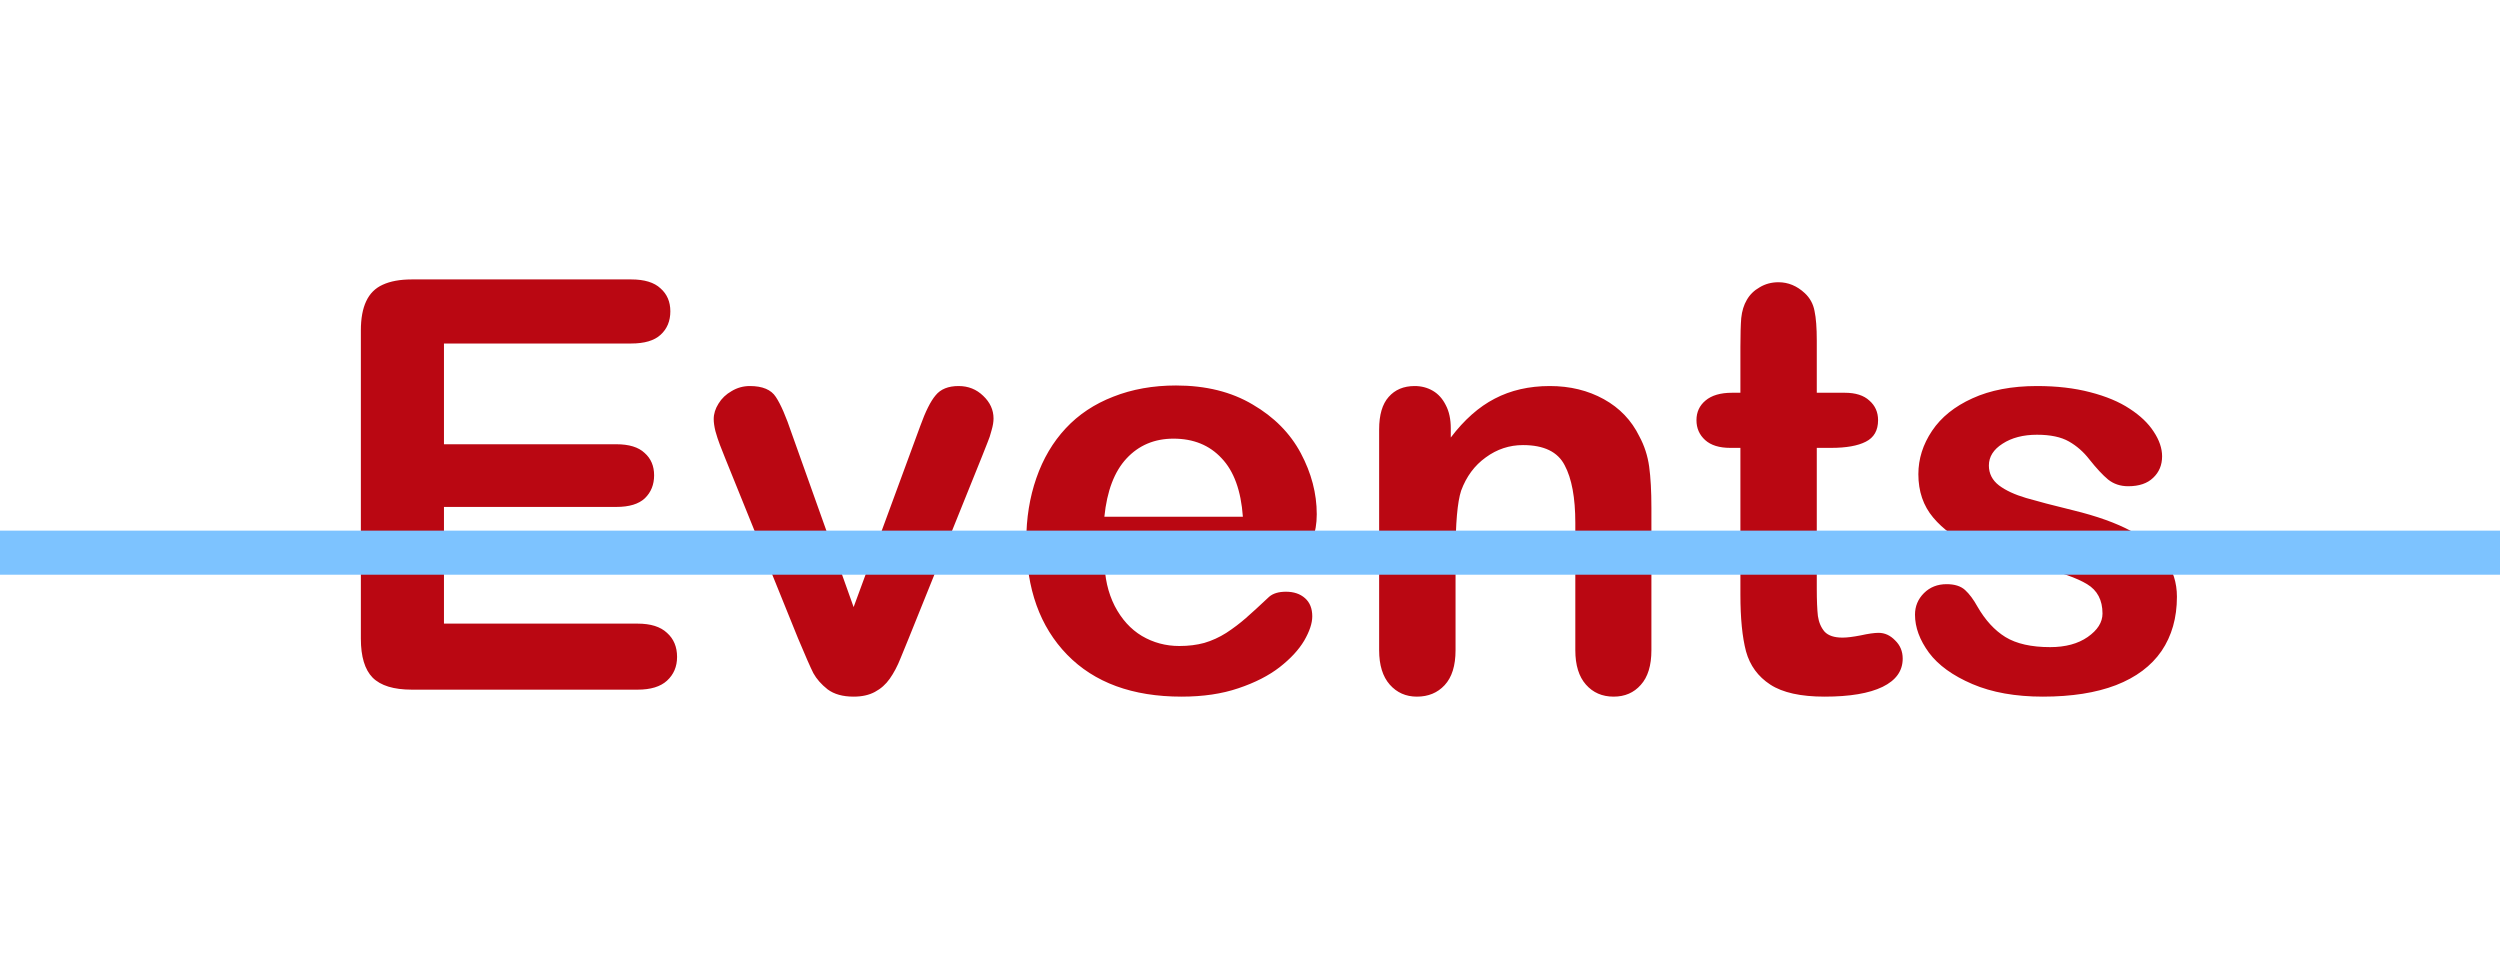
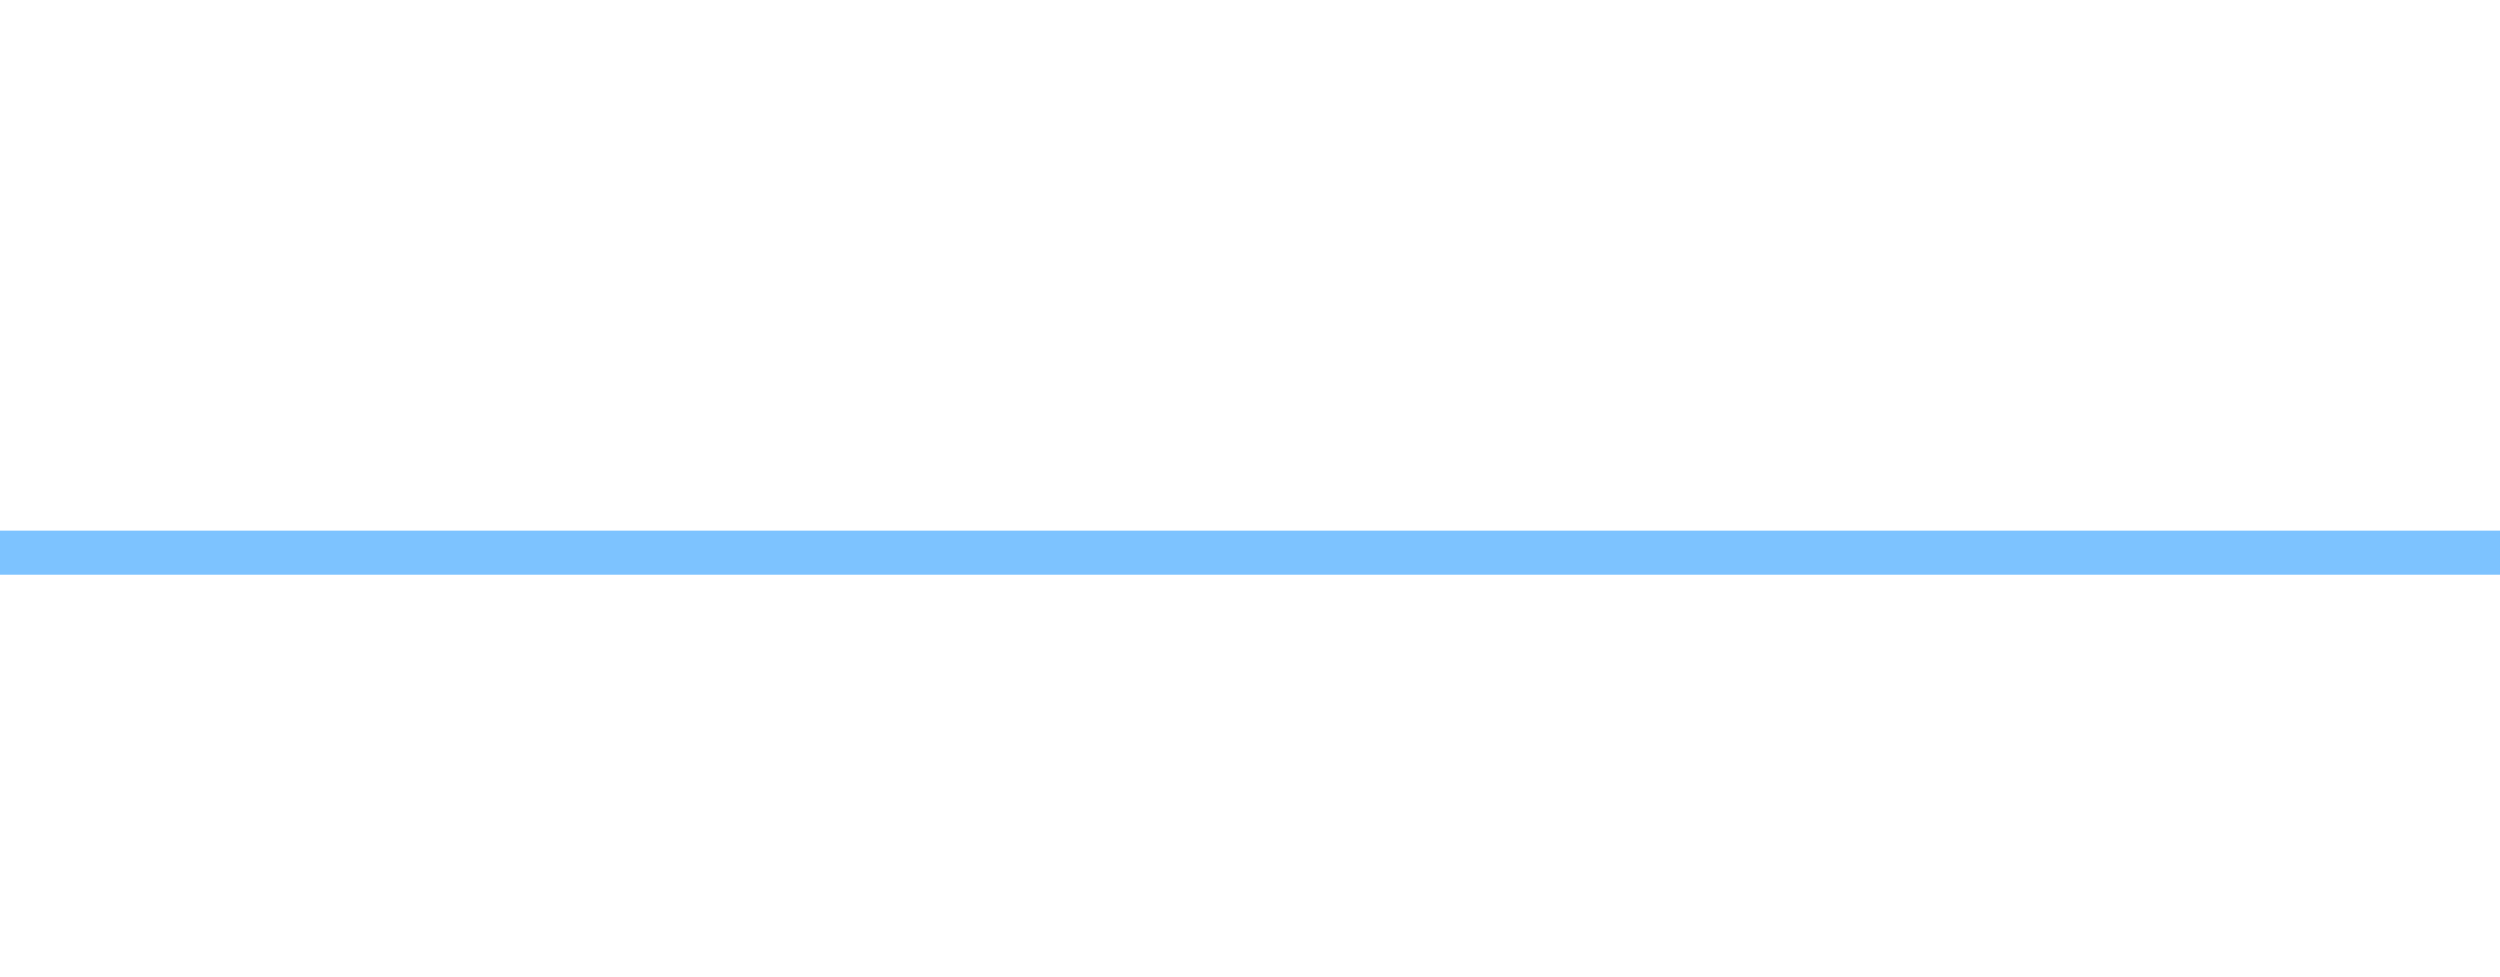
<svg xmlns="http://www.w3.org/2000/svg" width="87" height="34" viewBox="0 0 87 34" fill="none">
-   <path d="M21.965 11.954H15.45V15.46H21.449C21.89 15.46 22.218 15.56 22.432 15.762C22.653 15.957 22.763 16.216 22.763 16.541C22.763 16.865 22.656 17.131 22.442 17.339C22.228 17.541 21.897 17.641 21.449 17.641H15.45V21.702H22.189C22.643 21.702 22.984 21.809 23.211 22.023C23.445 22.231 23.562 22.51 23.562 22.861C23.562 23.198 23.445 23.474 23.211 23.688C22.984 23.896 22.643 24 22.189 24H14.33C13.701 24 13.246 23.86 12.967 23.581C12.694 23.302 12.558 22.851 12.558 22.228V11.497C12.558 11.081 12.62 10.743 12.743 10.484C12.866 10.218 13.058 10.026 13.318 9.909C13.584 9.786 13.921 9.724 14.33 9.724H21.965C22.426 9.724 22.767 9.828 22.987 10.036C23.215 10.237 23.328 10.503 23.328 10.834C23.328 11.172 23.215 11.445 22.987 11.652C22.767 11.854 22.426 11.954 21.965 11.954ZM27.554 15.09L29.706 21.127L32.024 14.827C32.206 14.32 32.384 13.963 32.56 13.756C32.735 13.541 33.001 13.434 33.358 13.434C33.696 13.434 33.981 13.548 34.215 13.775C34.455 14.002 34.575 14.265 34.575 14.564C34.575 14.681 34.553 14.817 34.507 14.973C34.468 15.129 34.42 15.275 34.361 15.411C34.309 15.547 34.248 15.703 34.176 15.879L31.625 22.208C31.553 22.39 31.459 22.62 31.342 22.9C31.232 23.179 31.105 23.419 30.963 23.62C30.826 23.815 30.654 23.968 30.447 24.078C30.245 24.188 29.999 24.243 29.706 24.243C29.33 24.243 29.028 24.159 28.801 23.99C28.58 23.815 28.415 23.627 28.304 23.425C28.2 23.218 28.022 22.812 27.769 22.208L25.237 15.947C25.178 15.791 25.117 15.635 25.052 15.479C24.993 15.323 24.941 15.165 24.896 15.002C24.857 14.84 24.837 14.7 24.837 14.584C24.837 14.402 24.893 14.223 25.003 14.048C25.113 13.866 25.266 13.72 25.461 13.61C25.655 13.493 25.866 13.434 26.094 13.434C26.535 13.434 26.837 13.561 26.999 13.814C27.168 14.067 27.353 14.493 27.554 15.09ZM43.632 19.491H38.432C38.438 20.095 38.558 20.627 38.792 21.088C39.032 21.549 39.347 21.897 39.736 22.13C40.133 22.364 40.568 22.481 41.041 22.481C41.359 22.481 41.648 22.445 41.908 22.374C42.174 22.296 42.431 22.179 42.677 22.023C42.924 21.861 43.151 21.689 43.359 21.507C43.567 21.325 43.836 21.079 44.167 20.767C44.304 20.65 44.498 20.592 44.752 20.592C45.024 20.592 45.245 20.666 45.414 20.816C45.583 20.965 45.667 21.176 45.667 21.449C45.667 21.689 45.573 21.971 45.385 22.296C45.196 22.614 44.911 22.922 44.528 23.221C44.151 23.513 43.674 23.757 43.096 23.951C42.525 24.146 41.866 24.243 41.119 24.243C39.412 24.243 38.084 23.757 37.136 22.783C36.189 21.809 35.715 20.488 35.715 18.819C35.715 18.034 35.832 17.307 36.065 16.638C36.299 15.963 36.64 15.385 37.088 14.905C37.536 14.424 38.087 14.058 38.743 13.804C39.399 13.545 40.126 13.415 40.925 13.415C41.963 13.415 42.853 13.636 43.593 14.077C44.339 14.512 44.898 15.077 45.268 15.771C45.638 16.466 45.823 17.174 45.823 17.894C45.823 18.563 45.631 18.998 45.248 19.199C44.865 19.394 44.326 19.491 43.632 19.491ZM38.432 17.982H43.252C43.187 17.073 42.94 16.395 42.512 15.947C42.09 15.492 41.532 15.265 40.837 15.265C40.175 15.265 39.629 15.496 39.201 15.957C38.779 16.411 38.523 17.086 38.432 17.982ZM50.487 14.905V15.226C50.955 14.609 51.464 14.158 52.016 13.873C52.574 13.581 53.214 13.434 53.934 13.434C54.635 13.434 55.262 13.587 55.814 13.892C56.365 14.197 56.778 14.629 57.05 15.187C57.226 15.512 57.339 15.862 57.391 16.239C57.443 16.615 57.469 17.096 57.469 17.68V22.627C57.469 23.159 57.346 23.562 57.099 23.834C56.859 24.107 56.544 24.243 56.155 24.243C55.758 24.243 55.437 24.104 55.191 23.825C54.944 23.546 54.821 23.146 54.821 22.627V18.196C54.821 17.32 54.697 16.651 54.45 16.19C54.21 15.723 53.727 15.489 52.999 15.489C52.526 15.489 52.094 15.632 51.704 15.918C51.315 16.197 51.029 16.583 50.847 17.076C50.718 17.472 50.653 18.212 50.653 19.297V22.627C50.653 23.166 50.526 23.572 50.273 23.844C50.026 24.11 49.705 24.243 49.309 24.243C48.926 24.243 48.611 24.104 48.364 23.825C48.118 23.546 47.994 23.146 47.994 22.627V14.944C47.994 14.437 48.105 14.061 48.325 13.814C48.546 13.561 48.848 13.434 49.231 13.434C49.465 13.434 49.676 13.49 49.864 13.6C50.052 13.71 50.202 13.876 50.312 14.097C50.429 14.317 50.487 14.587 50.487 14.905ZM60.274 13.668H60.566V12.071C60.566 11.643 60.576 11.308 60.595 11.068C60.621 10.821 60.686 10.61 60.79 10.435C60.894 10.253 61.043 10.107 61.238 9.997C61.432 9.88 61.65 9.822 61.89 9.822C62.228 9.822 62.533 9.948 62.806 10.201C62.987 10.37 63.101 10.578 63.146 10.825C63.198 11.065 63.224 11.409 63.224 11.857V13.668H64.198C64.575 13.668 64.86 13.759 65.055 13.941C65.256 14.116 65.357 14.343 65.357 14.622C65.357 14.979 65.214 15.229 64.928 15.372C64.649 15.515 64.247 15.586 63.721 15.586H63.224V20.475C63.224 20.89 63.237 21.212 63.263 21.439C63.296 21.66 63.374 21.841 63.497 21.984C63.627 22.121 63.834 22.189 64.12 22.189C64.276 22.189 64.487 22.163 64.753 22.111C65.019 22.052 65.227 22.023 65.376 22.023C65.591 22.023 65.782 22.111 65.951 22.286C66.126 22.455 66.214 22.666 66.214 22.919C66.214 23.348 65.98 23.675 65.513 23.903C65.045 24.13 64.373 24.243 63.497 24.243C62.666 24.243 62.036 24.104 61.608 23.825C61.179 23.546 60.897 23.159 60.761 22.666C60.631 22.172 60.566 21.514 60.566 20.689V15.586H60.215C59.832 15.586 59.54 15.496 59.339 15.314C59.138 15.132 59.037 14.902 59.037 14.622C59.037 14.343 59.141 14.116 59.349 13.941C59.563 13.759 59.871 13.668 60.274 13.668ZM75.757 20.767C75.757 21.501 75.578 22.13 75.221 22.656C74.864 23.175 74.335 23.572 73.634 23.844C72.939 24.11 72.092 24.243 71.093 24.243C70.138 24.243 69.32 24.097 68.638 23.805C67.957 23.513 67.454 23.15 67.129 22.715C66.805 22.273 66.642 21.832 66.642 21.39C66.642 21.098 66.746 20.848 66.954 20.64C67.162 20.433 67.424 20.329 67.743 20.329C68.022 20.329 68.236 20.397 68.385 20.533C68.535 20.67 68.677 20.861 68.814 21.108C69.087 21.582 69.411 21.936 69.788 22.169C70.171 22.403 70.69 22.52 71.346 22.52C71.878 22.52 72.313 22.403 72.65 22.169C72.995 21.929 73.167 21.656 73.167 21.351C73.167 20.884 72.988 20.543 72.631 20.329C72.281 20.115 71.7 19.91 70.888 19.715C69.973 19.488 69.226 19.251 68.648 19.005C68.077 18.751 67.619 18.42 67.275 18.011C66.931 17.602 66.759 17.099 66.759 16.502C66.759 15.97 66.918 15.466 67.236 14.992C67.554 14.518 68.022 14.142 68.638 13.863C69.262 13.577 70.012 13.434 70.888 13.434C71.576 13.434 72.193 13.506 72.738 13.649C73.29 13.791 73.748 13.983 74.111 14.223C74.481 14.463 74.76 14.729 74.949 15.022C75.143 15.314 75.241 15.6 75.241 15.879C75.241 16.184 75.137 16.434 74.929 16.628C74.728 16.823 74.439 16.921 74.062 16.921C73.79 16.921 73.556 16.843 73.361 16.687C73.173 16.531 72.956 16.297 72.709 15.986C72.508 15.726 72.271 15.518 71.998 15.363C71.725 15.207 71.355 15.129 70.888 15.129C70.408 15.129 70.008 15.233 69.69 15.44C69.372 15.642 69.213 15.895 69.213 16.2C69.213 16.479 69.33 16.71 69.564 16.891C69.797 17.067 70.112 17.213 70.508 17.33C70.904 17.446 71.45 17.589 72.144 17.758C72.969 17.959 73.641 18.2 74.16 18.479C74.686 18.758 75.082 19.089 75.348 19.472C75.621 19.848 75.757 20.28 75.757 20.767Z" fill="#BA0712" />
  <line y1="19.233" x2="87" y2="19.233" stroke="#7DC3FF" stroke-width="1.534" />
</svg>